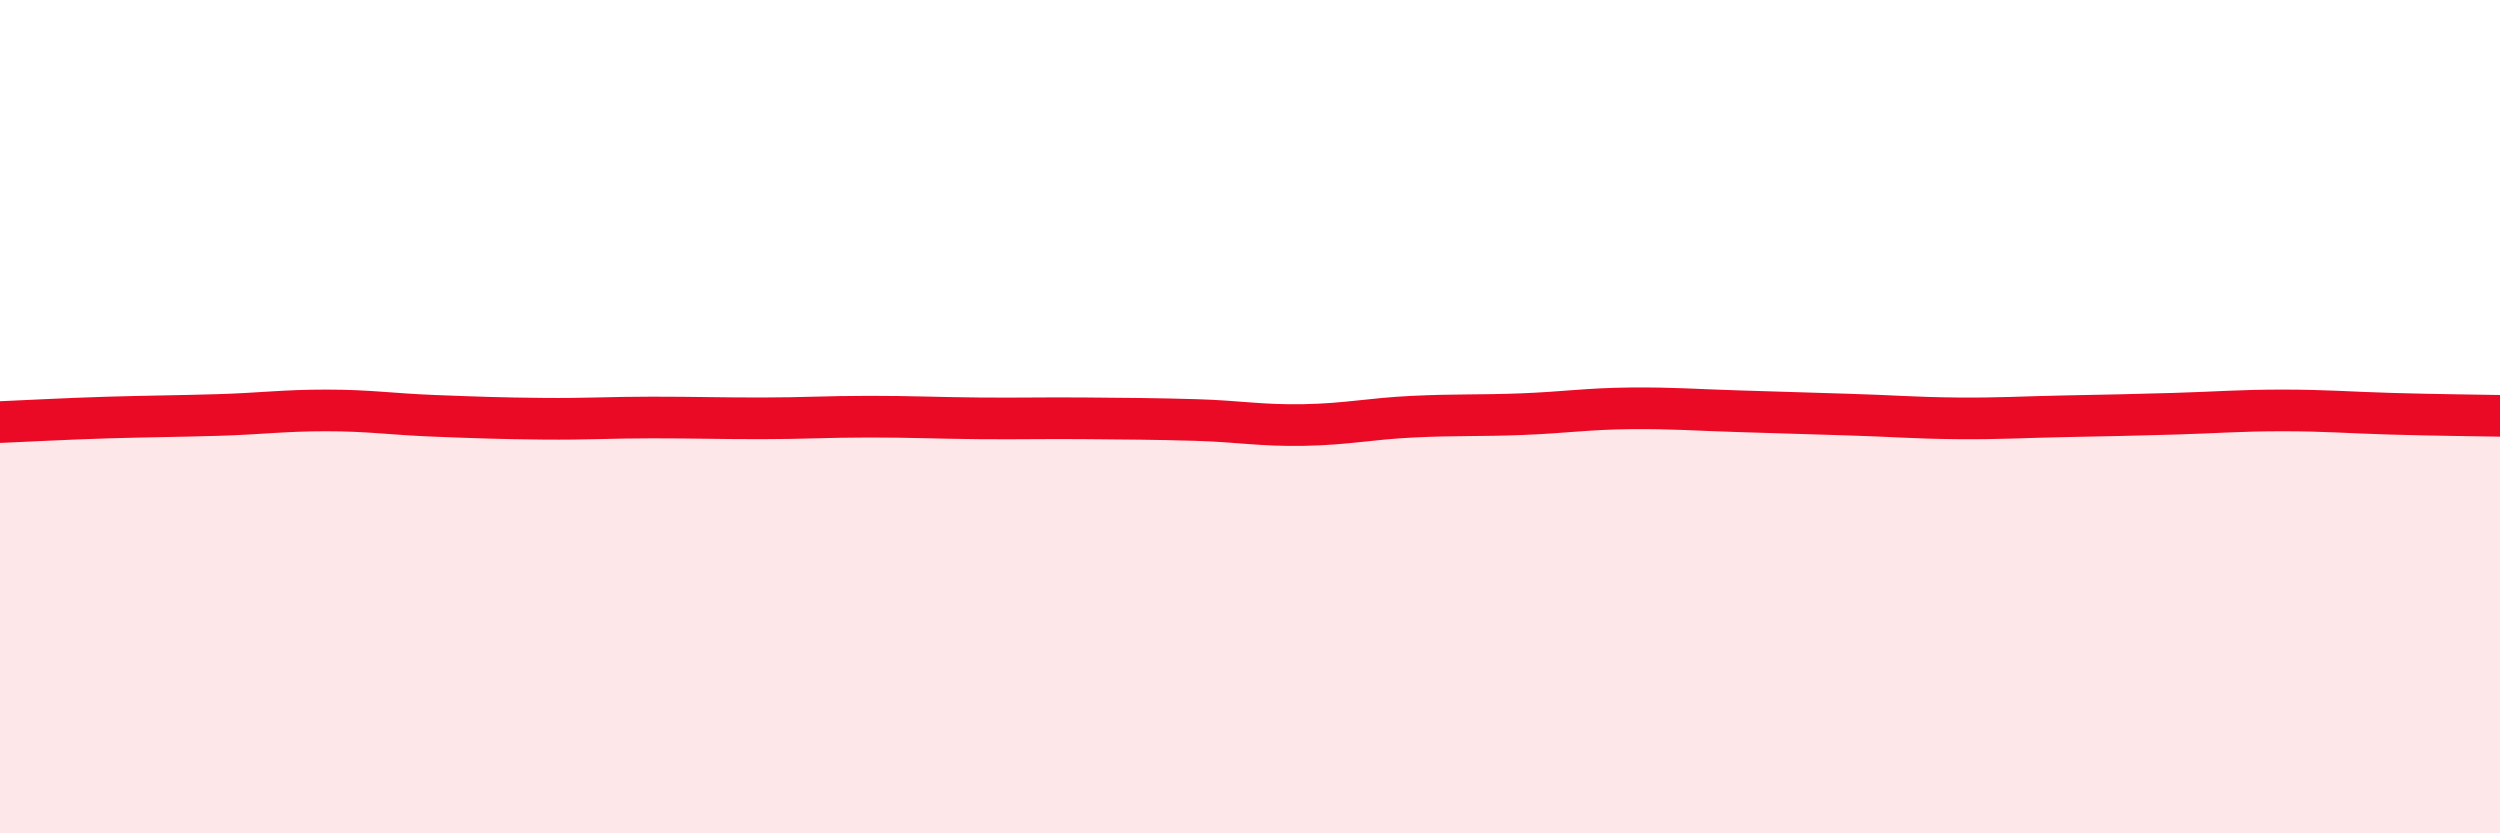
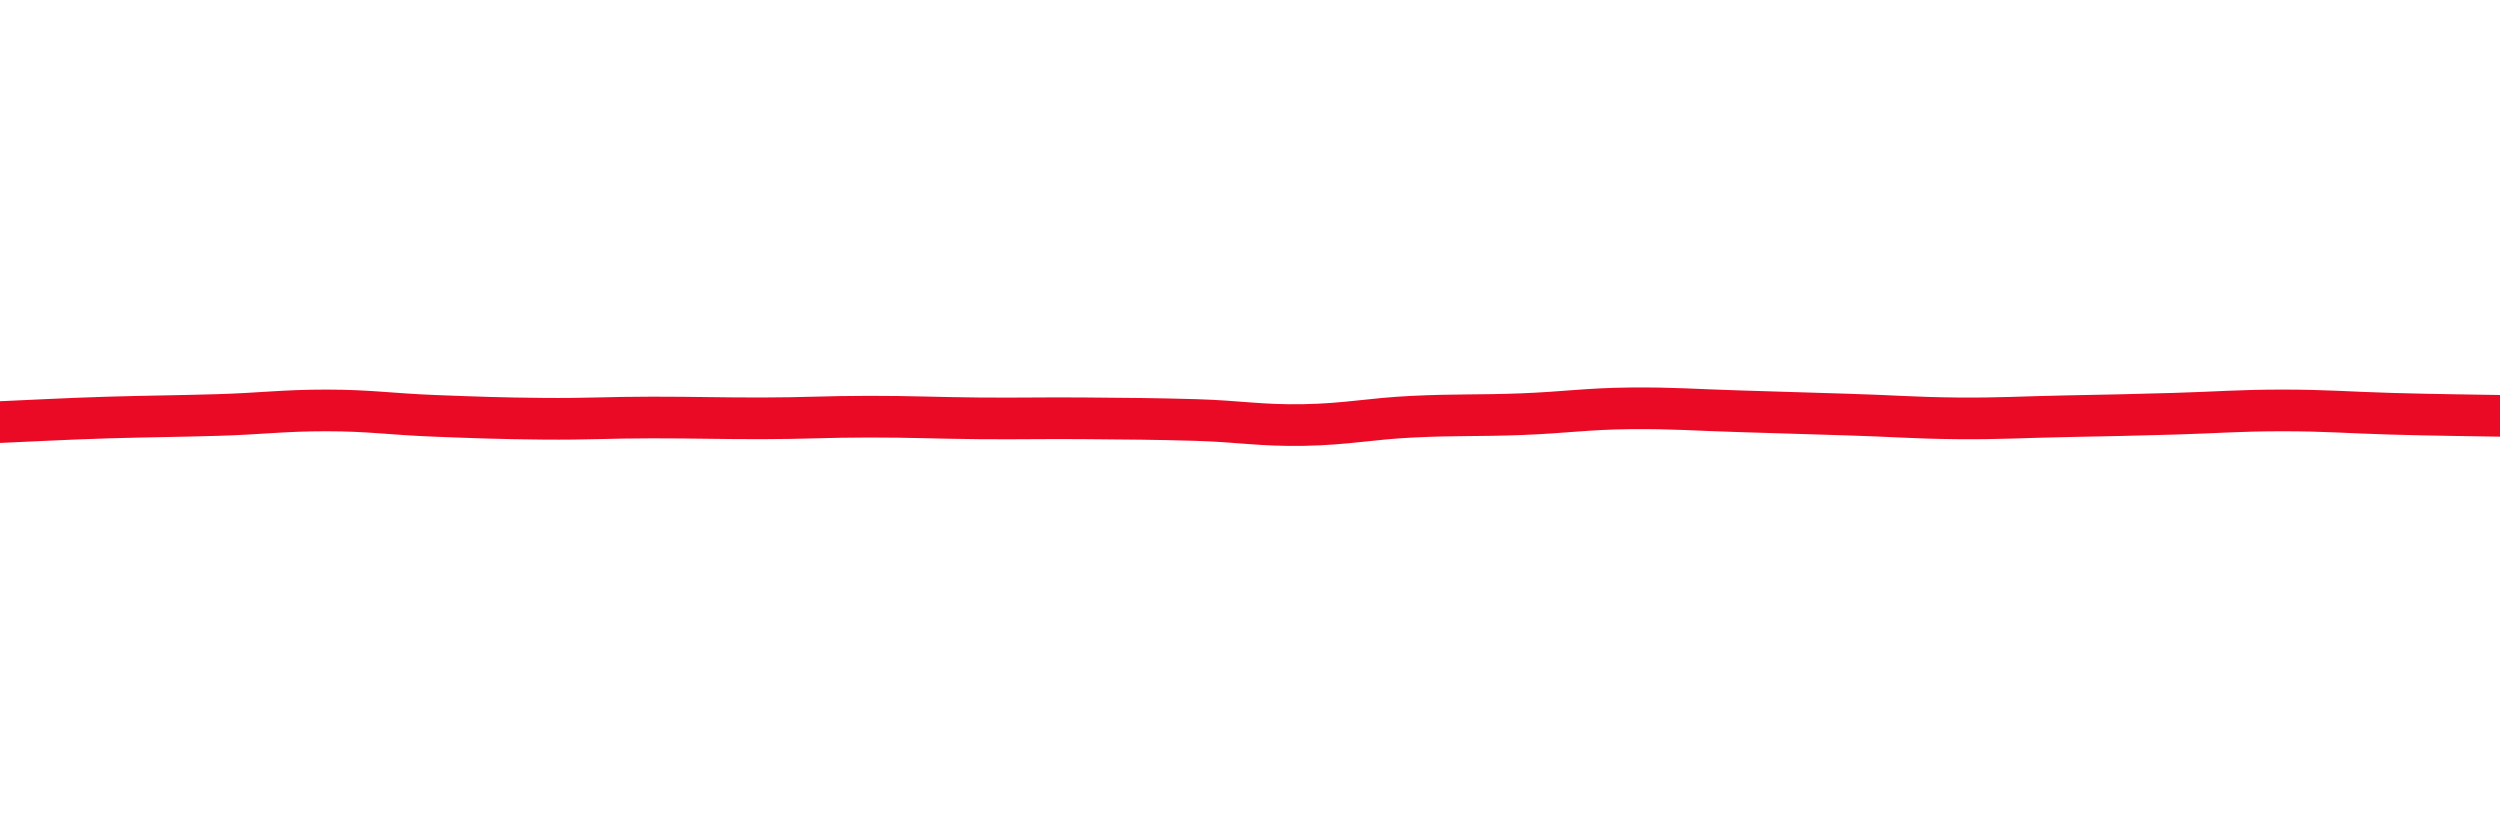
<svg xmlns="http://www.w3.org/2000/svg" width="60" height="20" viewBox="0 0 60 20">
-   <path d="M 0,10.13 C 0.52,10.11 1.57,10.05 2.61,10.02 C 3.65,9.99 4.18,9.99 5.22,9.96 C 6.26,9.93 6.79,9.85 7.83,9.85 C 8.87,9.85 9.39,9.94 10.43,9.98 C 11.47,10.02 12,10.04 13.04,10.05 C 14.08,10.06 14.61,10.02 15.65,10.02 C 16.69,10.02 17.22,10.04 18.26,10.04 C 19.3,10.04 19.83,10 20.87,10 C 21.91,10 22.44,10.03 23.48,10.04 C 24.52,10.05 25.05,10.03 26.09,10.04 C 27.13,10.05 27.66,10.05 28.7,10.08 C 29.74,10.11 30.26,10.22 31.3,10.2 C 32.34,10.18 32.87,10.05 33.91,10 C 34.95,9.95 35.48,9.98 36.52,9.94 C 37.56,9.9 38.09,9.81 39.13,9.8 C 40.17,9.79 40.7,9.84 41.74,9.87 C 42.78,9.9 43.31,9.92 44.35,9.95 C 45.39,9.98 45.92,10.03 46.96,10.04 C 48,10.05 48.53,10.01 49.57,9.99 C 50.61,9.97 51.13,9.96 52.17,9.93 C 53.21,9.9 53.74,9.85 54.78,9.85 C 55.82,9.85 56.35,9.9 57.39,9.93 C 58.43,9.96 59.48,9.97 60,9.98L60 20L0 20Z" fill="#EB0A25" opacity="0.1" stroke-linecap="round" stroke-linejoin="round" />
  <path d="M 0,10.13 C 0.52,10.11 1.57,10.05 2.61,10.02 C 3.65,9.99 4.18,9.99 5.22,9.96 C 6.26,9.93 6.79,9.85 7.83,9.85 C 8.87,9.85 9.39,9.94 10.43,9.98 C 11.47,10.02 12,10.04 13.04,10.05 C 14.08,10.06 14.61,10.02 15.65,10.02 C 16.69,10.02 17.22,10.04 18.26,10.04 C 19.3,10.04 19.83,10 20.87,10 C 21.91,10 22.44,10.03 23.48,10.04 C 24.52,10.05 25.05,10.03 26.09,10.04 C 27.13,10.05 27.66,10.05 28.7,10.08 C 29.74,10.11 30.26,10.22 31.3,10.2 C 32.34,10.18 32.87,10.05 33.91,10 C 34.95,9.95 35.48,9.98 36.52,9.94 C 37.56,9.9 38.09,9.81 39.13,9.8 C 40.17,9.79 40.7,9.84 41.74,9.87 C 42.78,9.9 43.31,9.92 44.35,9.95 C 45.39,9.98 45.92,10.03 46.96,10.04 C 48,10.05 48.53,10.01 49.57,9.99 C 50.61,9.97 51.13,9.96 52.17,9.93 C 53.21,9.9 53.74,9.85 54.78,9.85 C 55.82,9.85 56.35,9.9 57.39,9.93 C 58.43,9.96 59.48,9.97 60,9.98" stroke="#EB0A25" stroke-width="1" fill="none" stroke-linecap="round" stroke-linejoin="round" />
</svg>